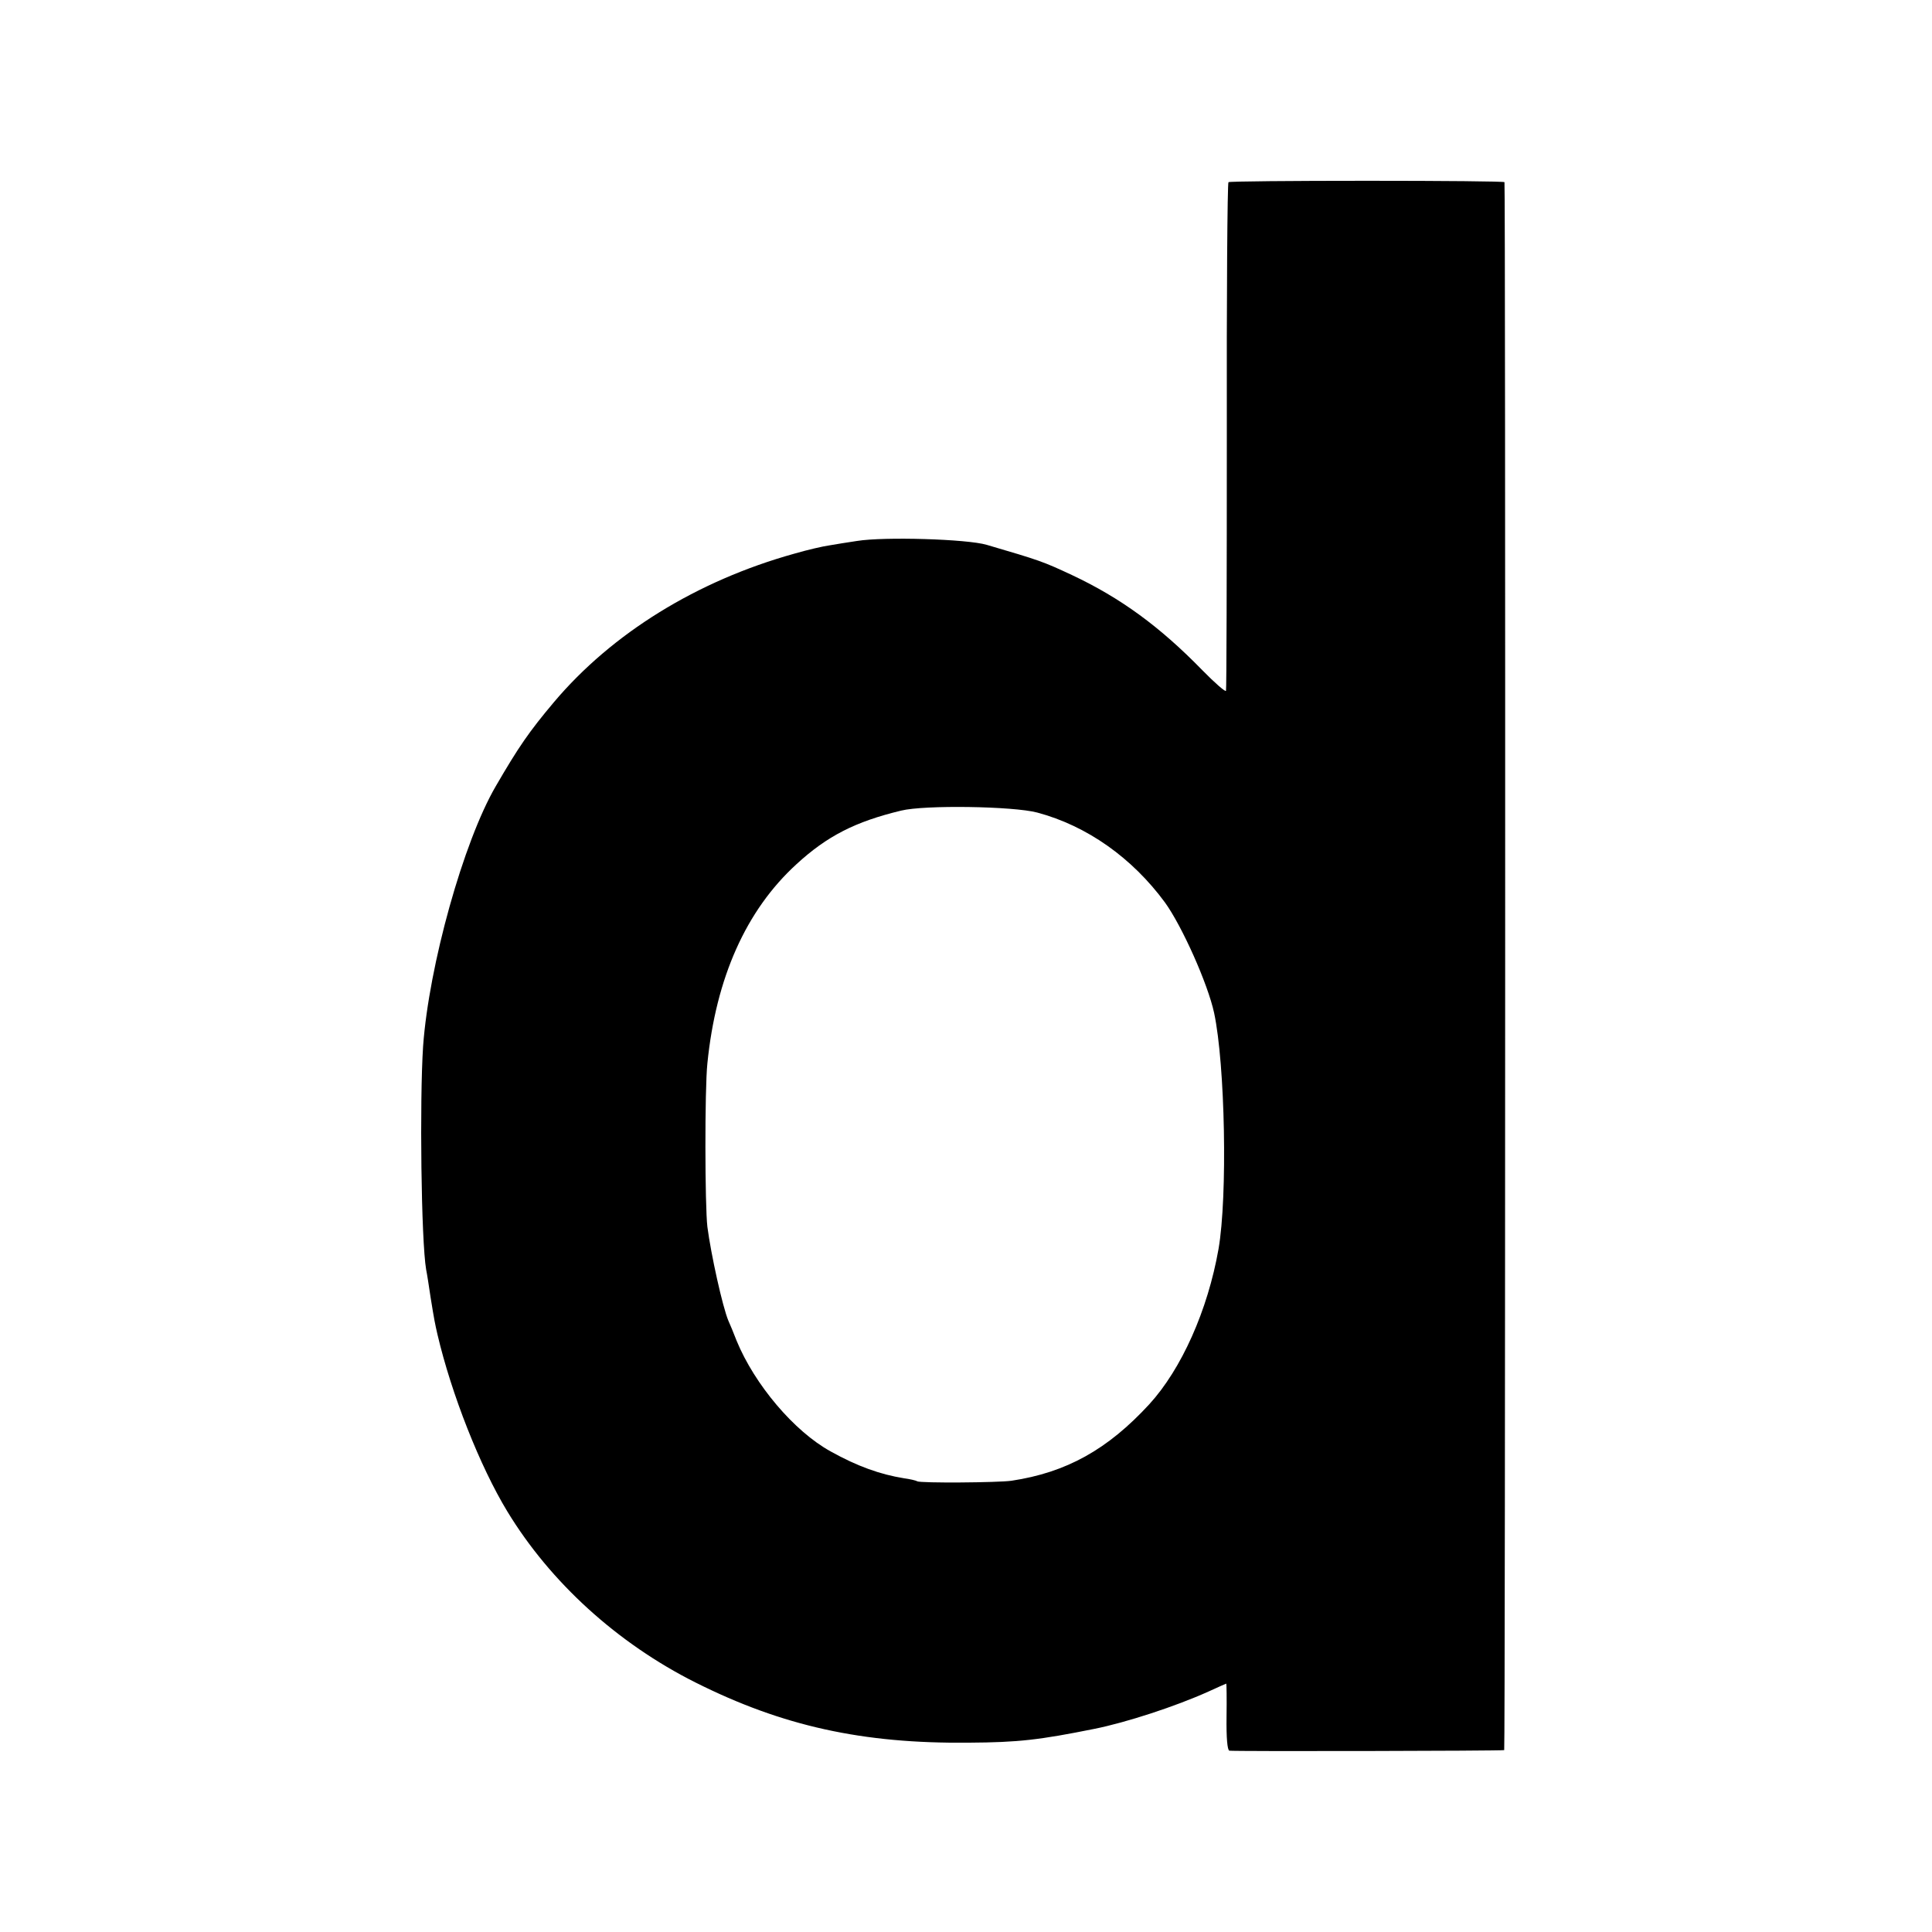
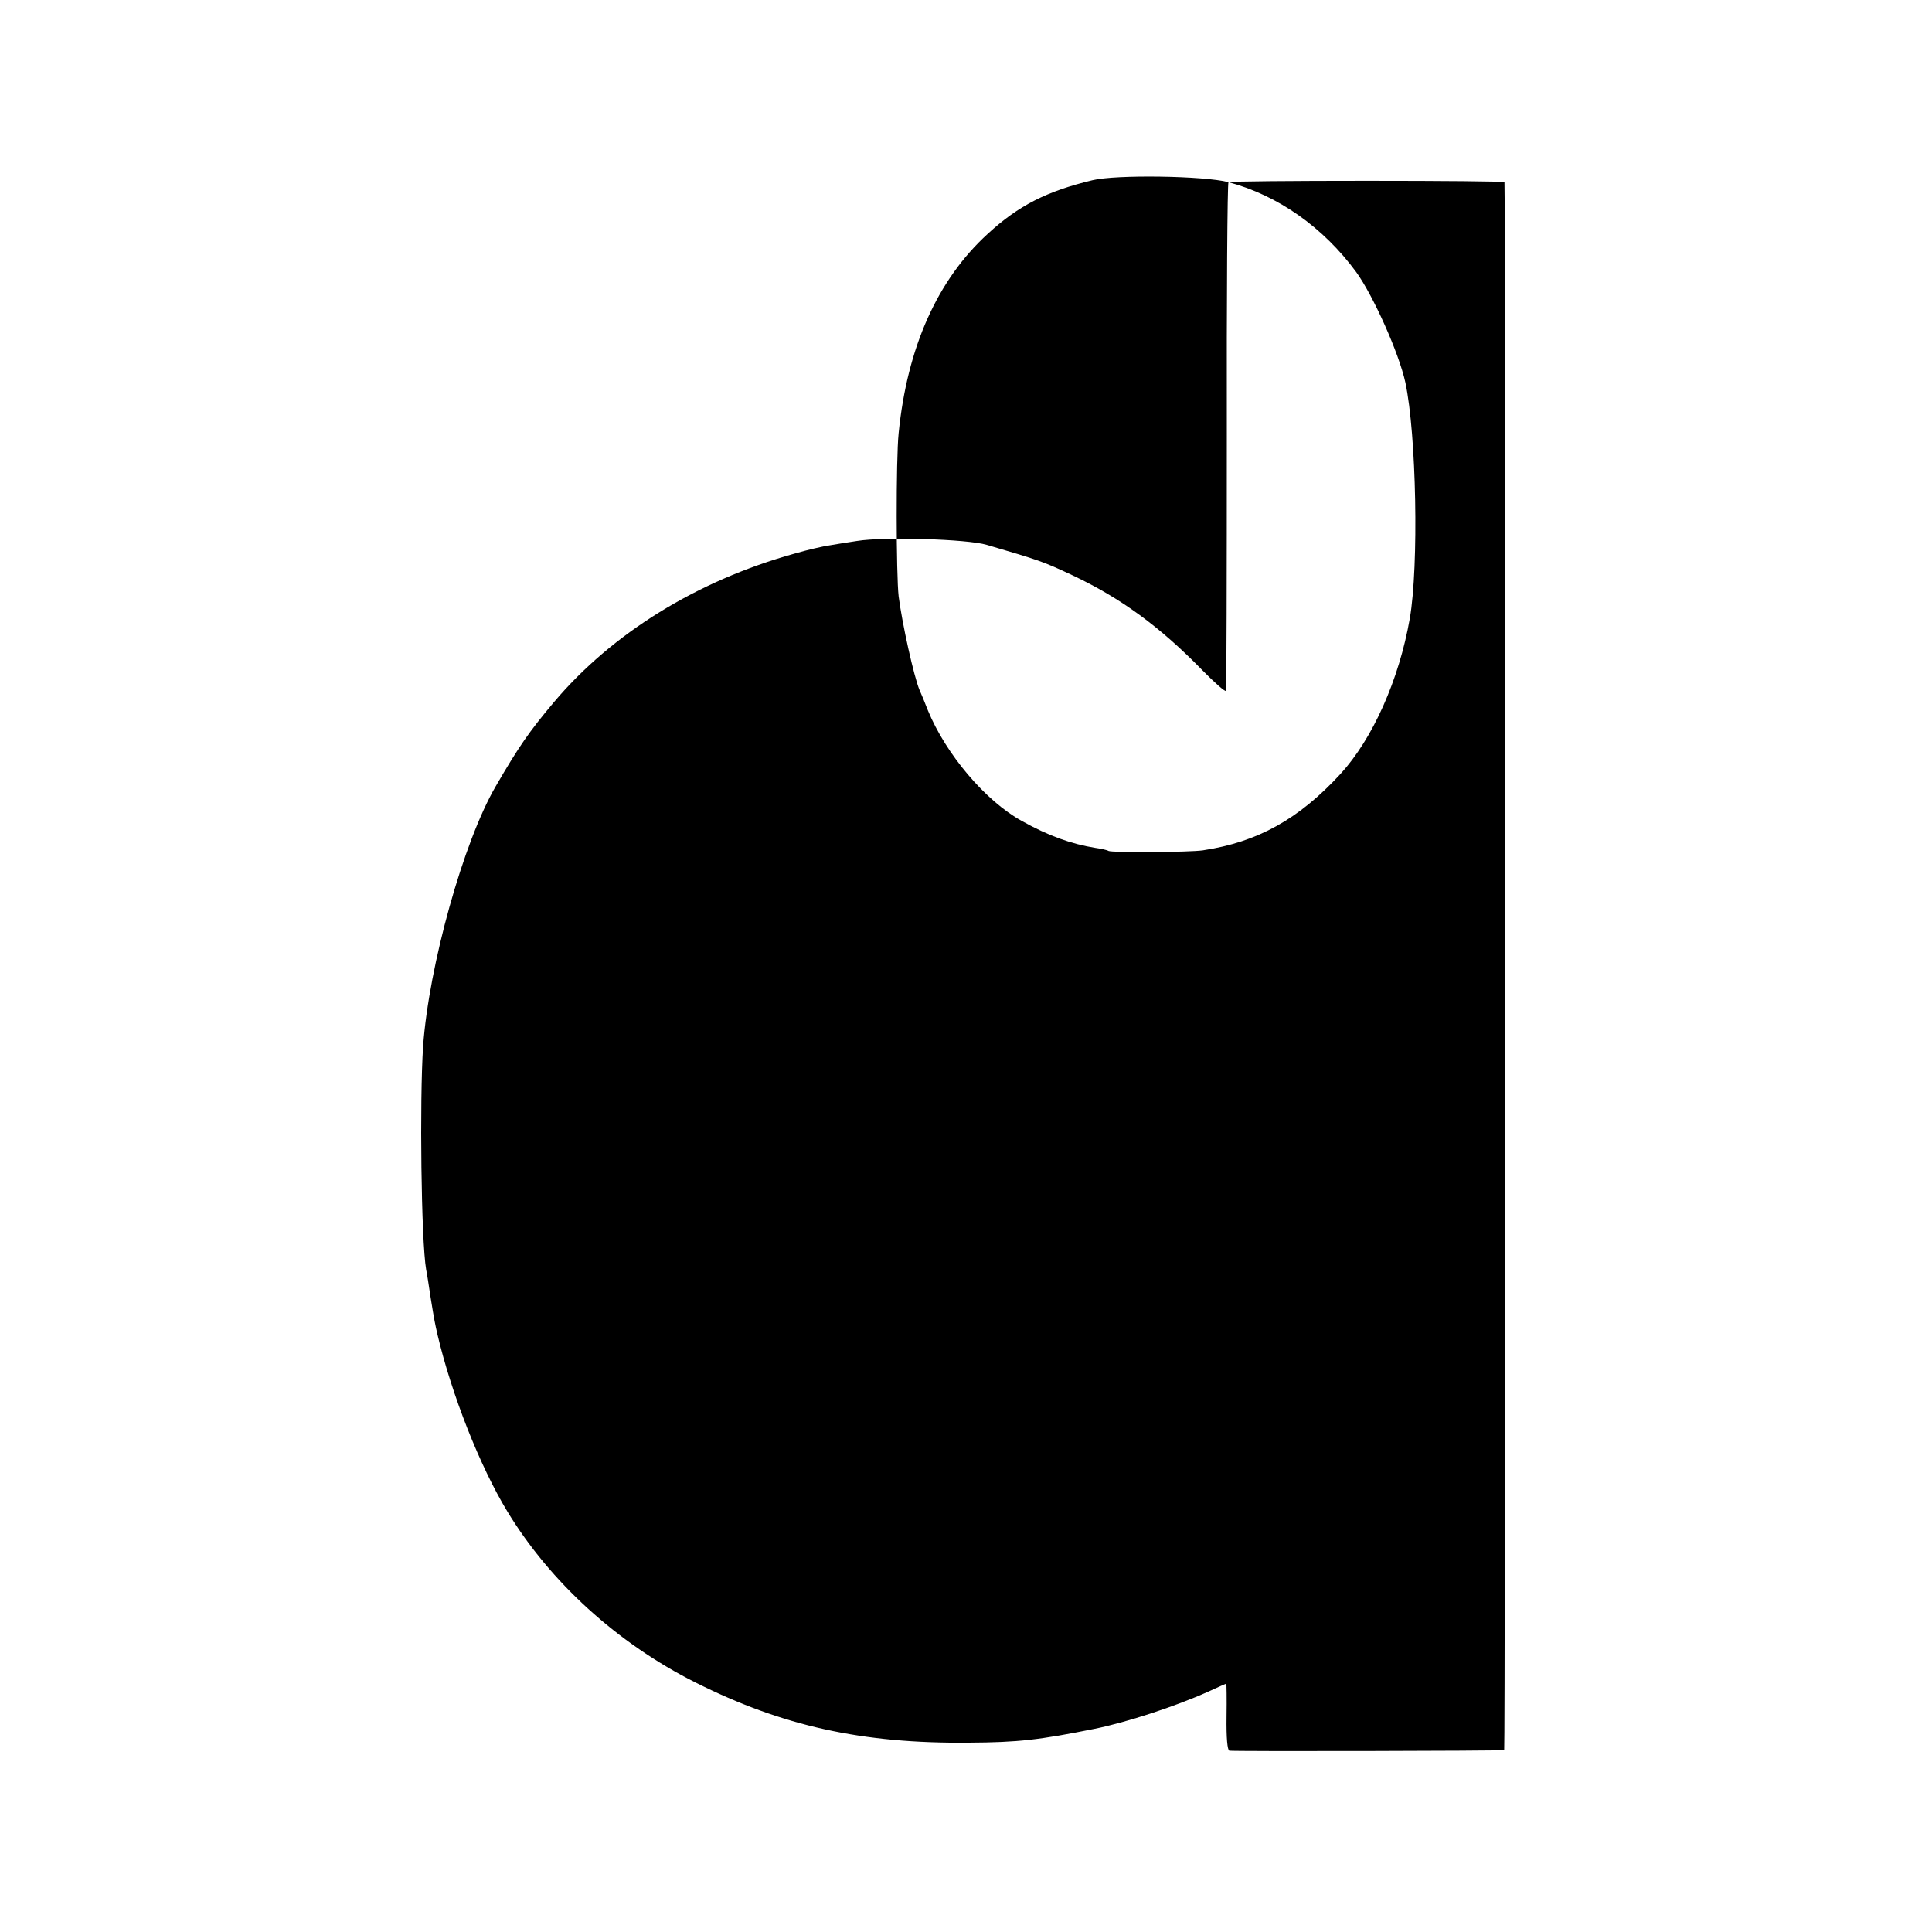
<svg xmlns="http://www.w3.org/2000/svg" version="1.0" width="700pt" height="700pt" viewBox="0 0 700 700" preserveAspectRatio="xMidYMid meet">
  <g transform="translate(0,700) scale(0.1,-0.1)" fill="#000000" stroke="none">
-     <path d="M4451 6340 c-4 -3 -7 -417 -6 -920 0 -503 -1 -919 -3 -923 -2 -5 -41 29 -86 75 -155 159 -297 262 -471 344 -107 50 -116 53 -310 110 -71 21 -372 30 -470 14 -33 -5 -78 -12 -100 -16 -22 -3 -79 -16 -127 -30 -352 -98 -660 -288 -871 -538 -90 -107 -128 -162 -211 -305 -117 -201 -242 -650 -263 -941 -13 -198 -7 -705 11 -810 3 -14 10 -59 16 -100 14 -87 16 -95 25 -135 51 -217 154 -478 253 -641 156 -257 399 -478 682 -620 315 -158 605 -222 990 -218 180 1 256 10 455 50 115 23 293 81 413 135 35 16 64 29 65 29 1 0 2 -54 1 -120 -1 -78 3 -120 10 -123 10 -3 983 -1 996 2 4 1 5 5665 1 5681 0 3 -224 5 -497 5 -273 0 -499 -2 -503 -5z m-693 -2284 c180 -48 344 -164 463 -326 62 -86 155 -294 178 -400 40 -188 49 -664 16 -855 -39 -222 -134 -435 -251 -563 -151 -164 -300 -247 -499 -277 -49 -7 -330 -9 -342 -2 -4 3 -26 8 -48 11 -86 14 -168 43 -265 97 -133 73 -276 243 -341 401 -11 29 -25 62 -30 73 -21 50 -63 240 -76 340 -9 76 -10 497 0 592 31 310 140 555 323 722 111 102 213 154 379 194 85 21 406 16 493 -7z" />
+     <path d="M4451 6340 c-4 -3 -7 -417 -6 -920 0 -503 -1 -919 -3 -923 -2 -5 -41 29 -86 75 -155 159 -297 262 -471 344 -107 50 -116 53 -310 110 -71 21 -372 30 -470 14 -33 -5 -78 -12 -100 -16 -22 -3 -79 -16 -127 -30 -352 -98 -660 -288 -871 -538 -90 -107 -128 -162 -211 -305 -117 -201 -242 -650 -263 -941 -13 -198 -7 -705 11 -810 3 -14 10 -59 16 -100 14 -87 16 -95 25 -135 51 -217 154 -478 253 -641 156 -257 399 -478 682 -620 315 -158 605 -222 990 -218 180 1 256 10 455 50 115 23 293 81 413 135 35 16 64 29 65 29 1 0 2 -54 1 -120 -1 -78 3 -120 10 -123 10 -3 983 -1 996 2 4 1 5 5665 1 5681 0 3 -224 5 -497 5 -273 0 -499 -2 -503 -5z c180 -48 344 -164 463 -326 62 -86 155 -294 178 -400 40 -188 49 -664 16 -855 -39 -222 -134 -435 -251 -563 -151 -164 -300 -247 -499 -277 -49 -7 -330 -9 -342 -2 -4 3 -26 8 -48 11 -86 14 -168 43 -265 97 -133 73 -276 243 -341 401 -11 29 -25 62 -30 73 -21 50 -63 240 -76 340 -9 76 -10 497 0 592 31 310 140 555 323 722 111 102 213 154 379 194 85 21 406 16 493 -7z" />
  </g>
</svg>